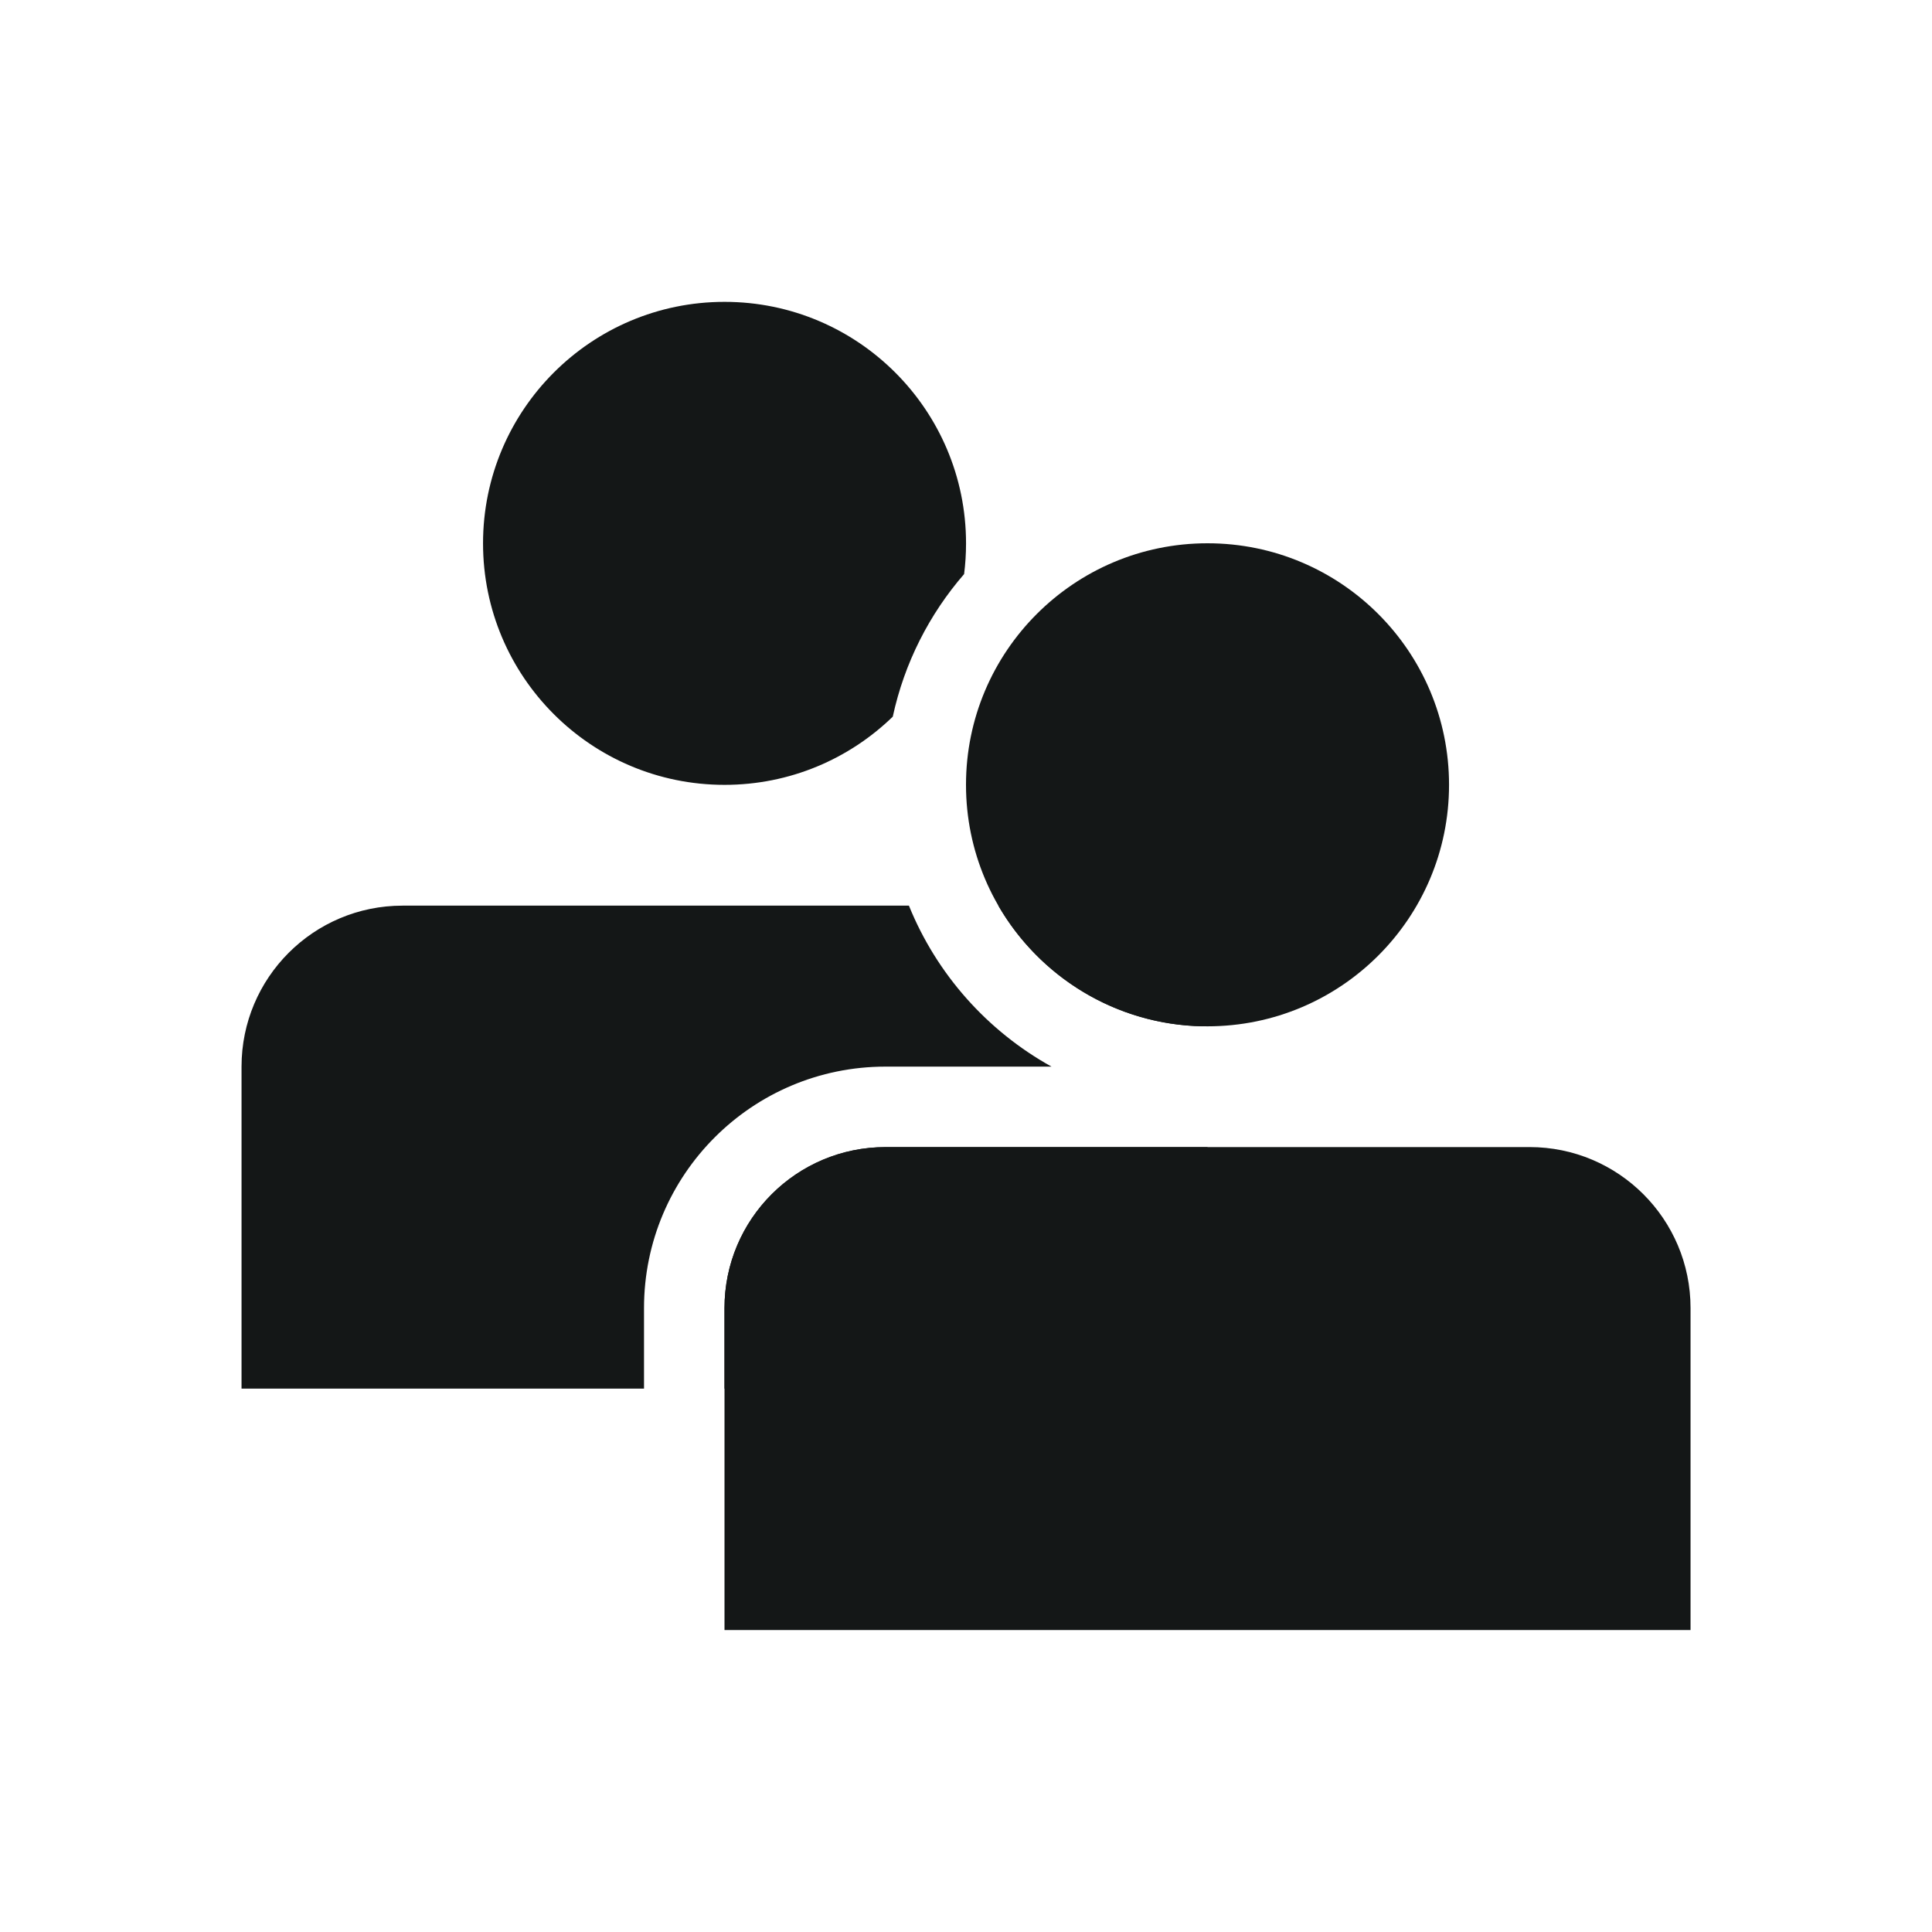
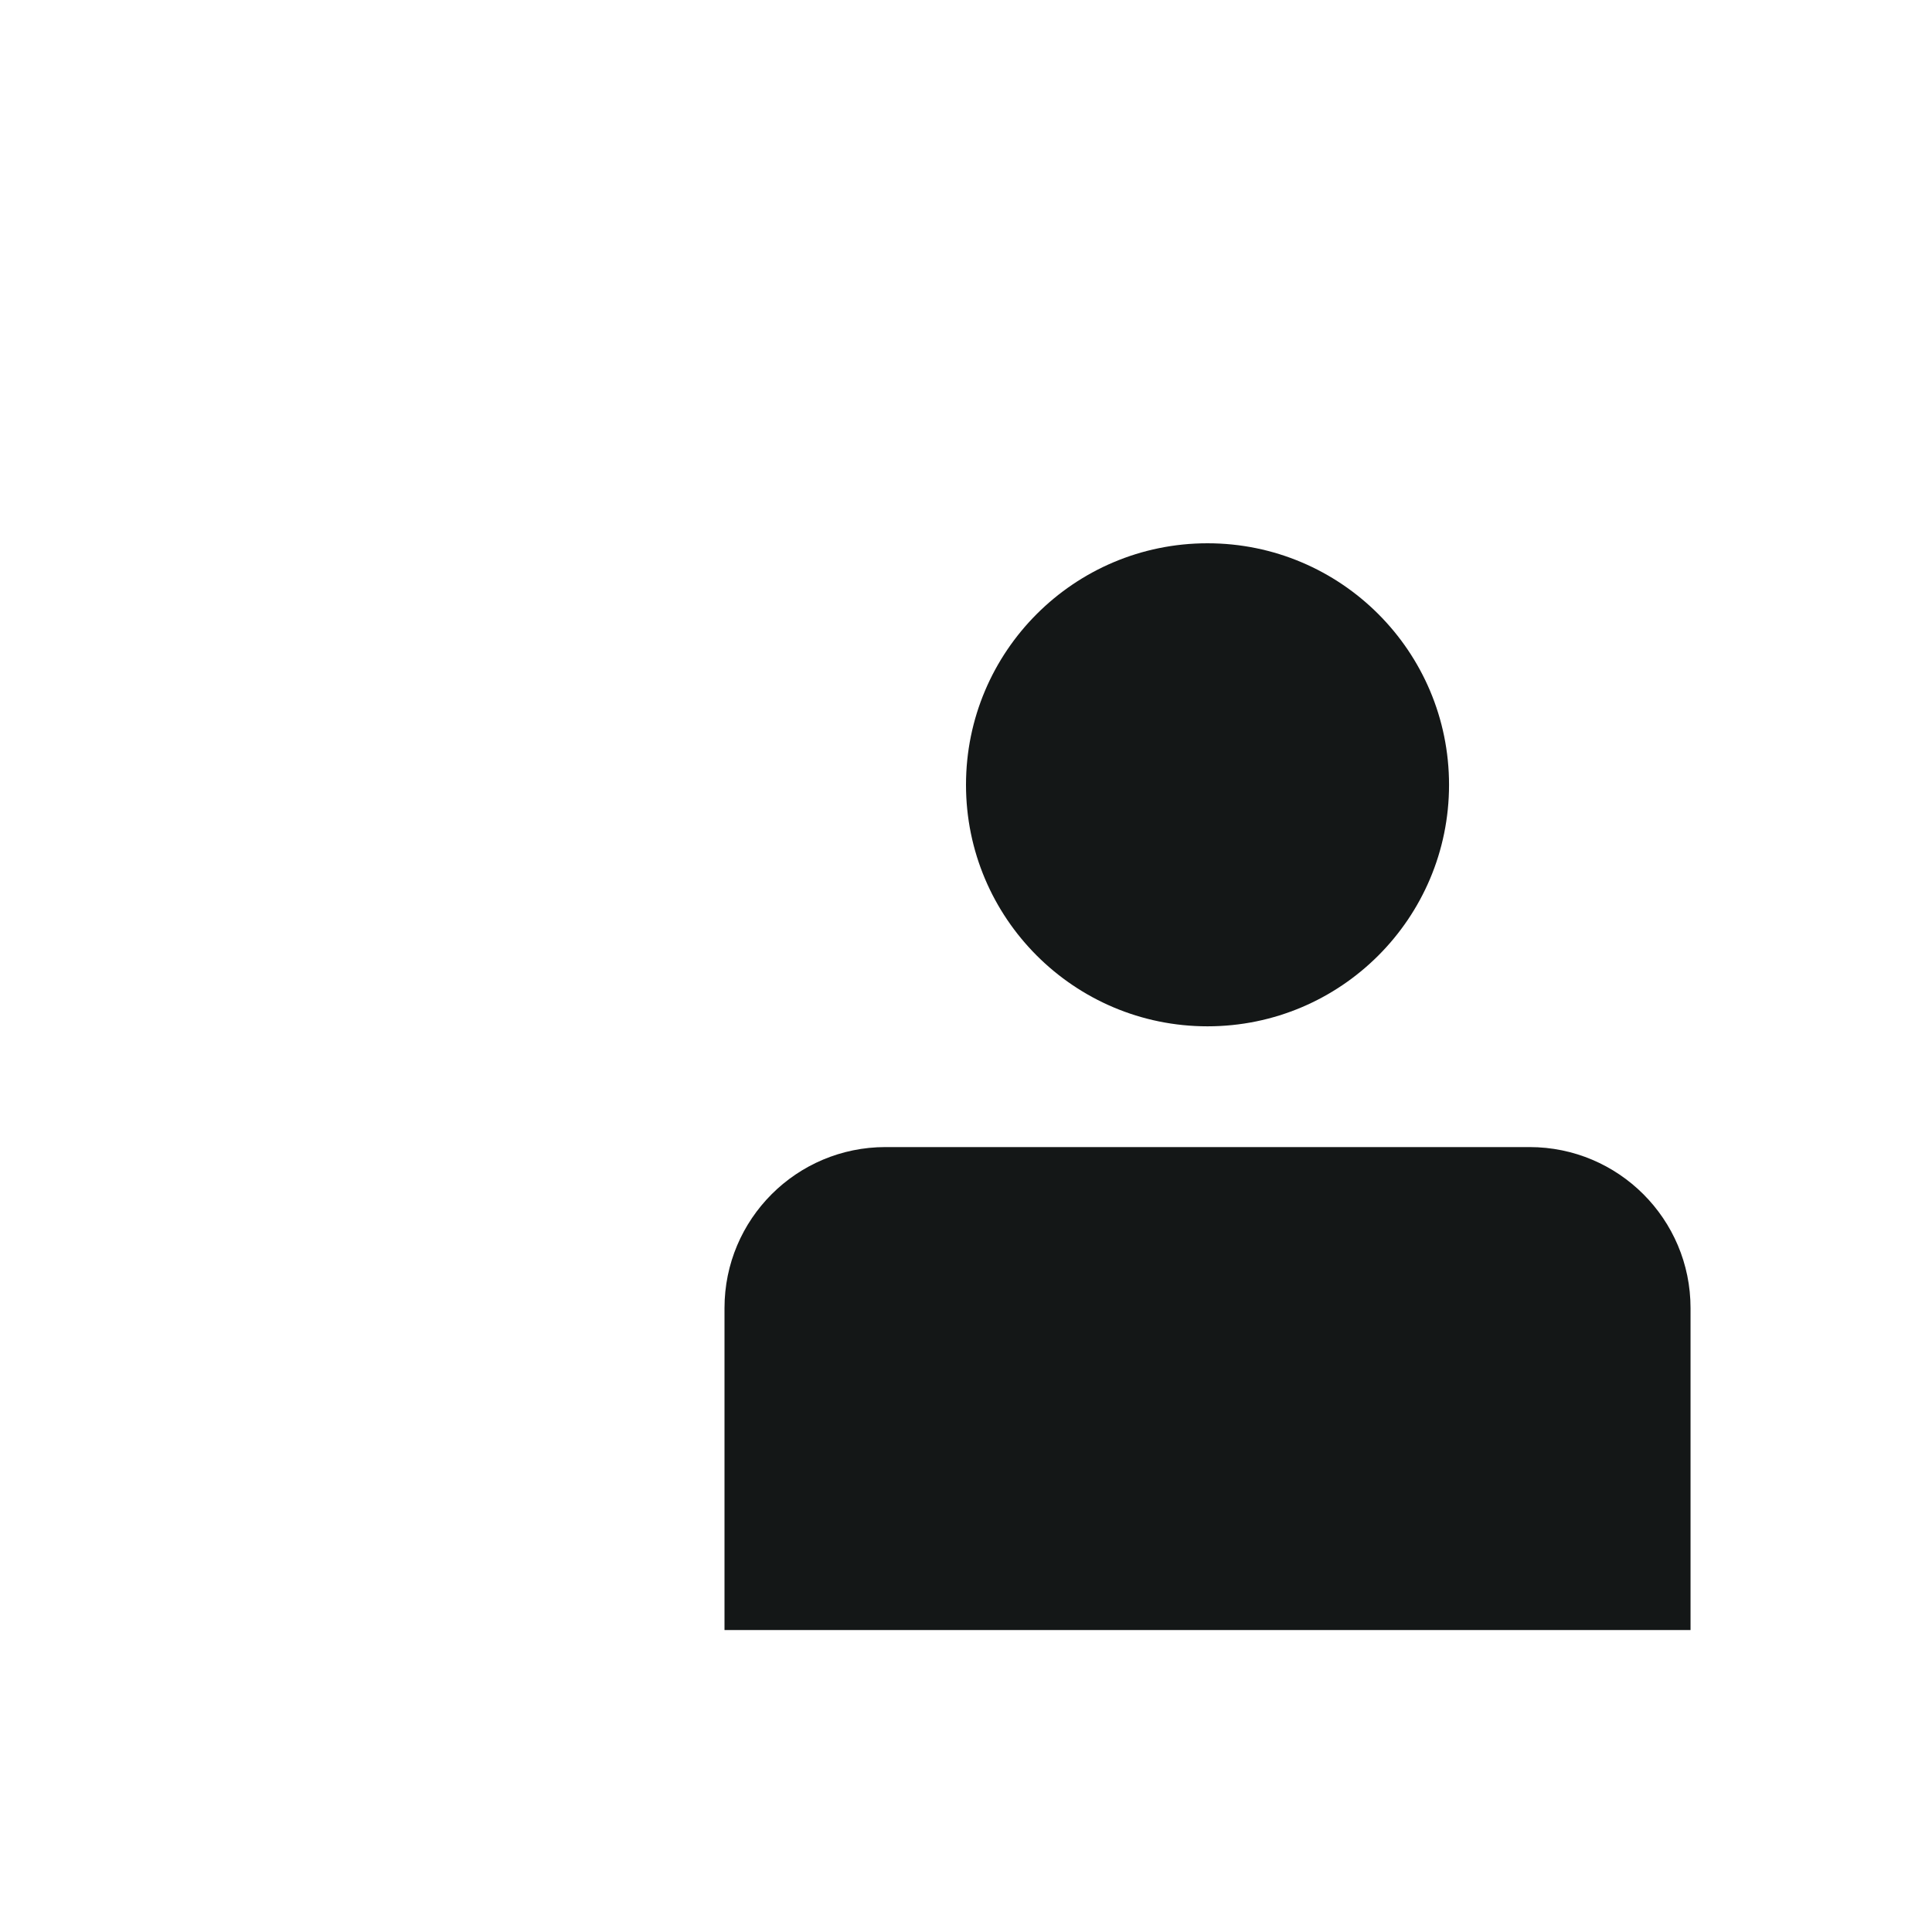
<svg xmlns="http://www.w3.org/2000/svg" width="50" height="50" viewBox="0 0 50 50" fill="none">
  <path d="M31.25 26.561C34.702 26.561 37.501 23.762 37.501 20.311C37.501 16.859 34.702 14.06 31.25 14.06C27.799 14.06 25 16.859 25 20.311C25 23.762 27.799 26.561 31.25 26.561Z" fill="#141717" />
  <path d="M22.917 29.686C20.616 29.686 18.75 31.551 18.75 33.852V42.185H43.751V33.852C43.751 31.551 41.885 29.686 39.584 29.686H22.917Z" fill="#141717" />
-   <path fill-rule="evenodd" clip-rule="evenodd" d="M23.105 18.547C21.979 19.64 20.444 20.312 18.751 20.312C15.299 20.312 12.501 17.514 12.501 14.062C12.501 10.611 15.299 7.812 18.751 7.812C22.203 7.812 25.001 10.611 25.001 14.062C25.001 14.332 24.984 14.597 24.951 14.857C24.052 15.894 23.405 17.156 23.105 18.547ZM23.523 23.438H10.418C8.116 23.438 6.251 25.303 6.251 27.604V35.938H16.667V33.854C16.667 30.402 19.465 27.604 22.917 27.604H27.213C25.553 26.683 24.241 25.212 23.523 23.438ZM31.251 29.688V35.938H18.75V33.854C18.75 31.553 20.616 29.688 22.917 29.688H31.251ZM25.837 23.438H27.084C29.025 23.438 30.656 24.765 31.119 26.561C28.861 26.515 26.897 25.27 25.837 23.438Z" fill="#141717" />
</svg>